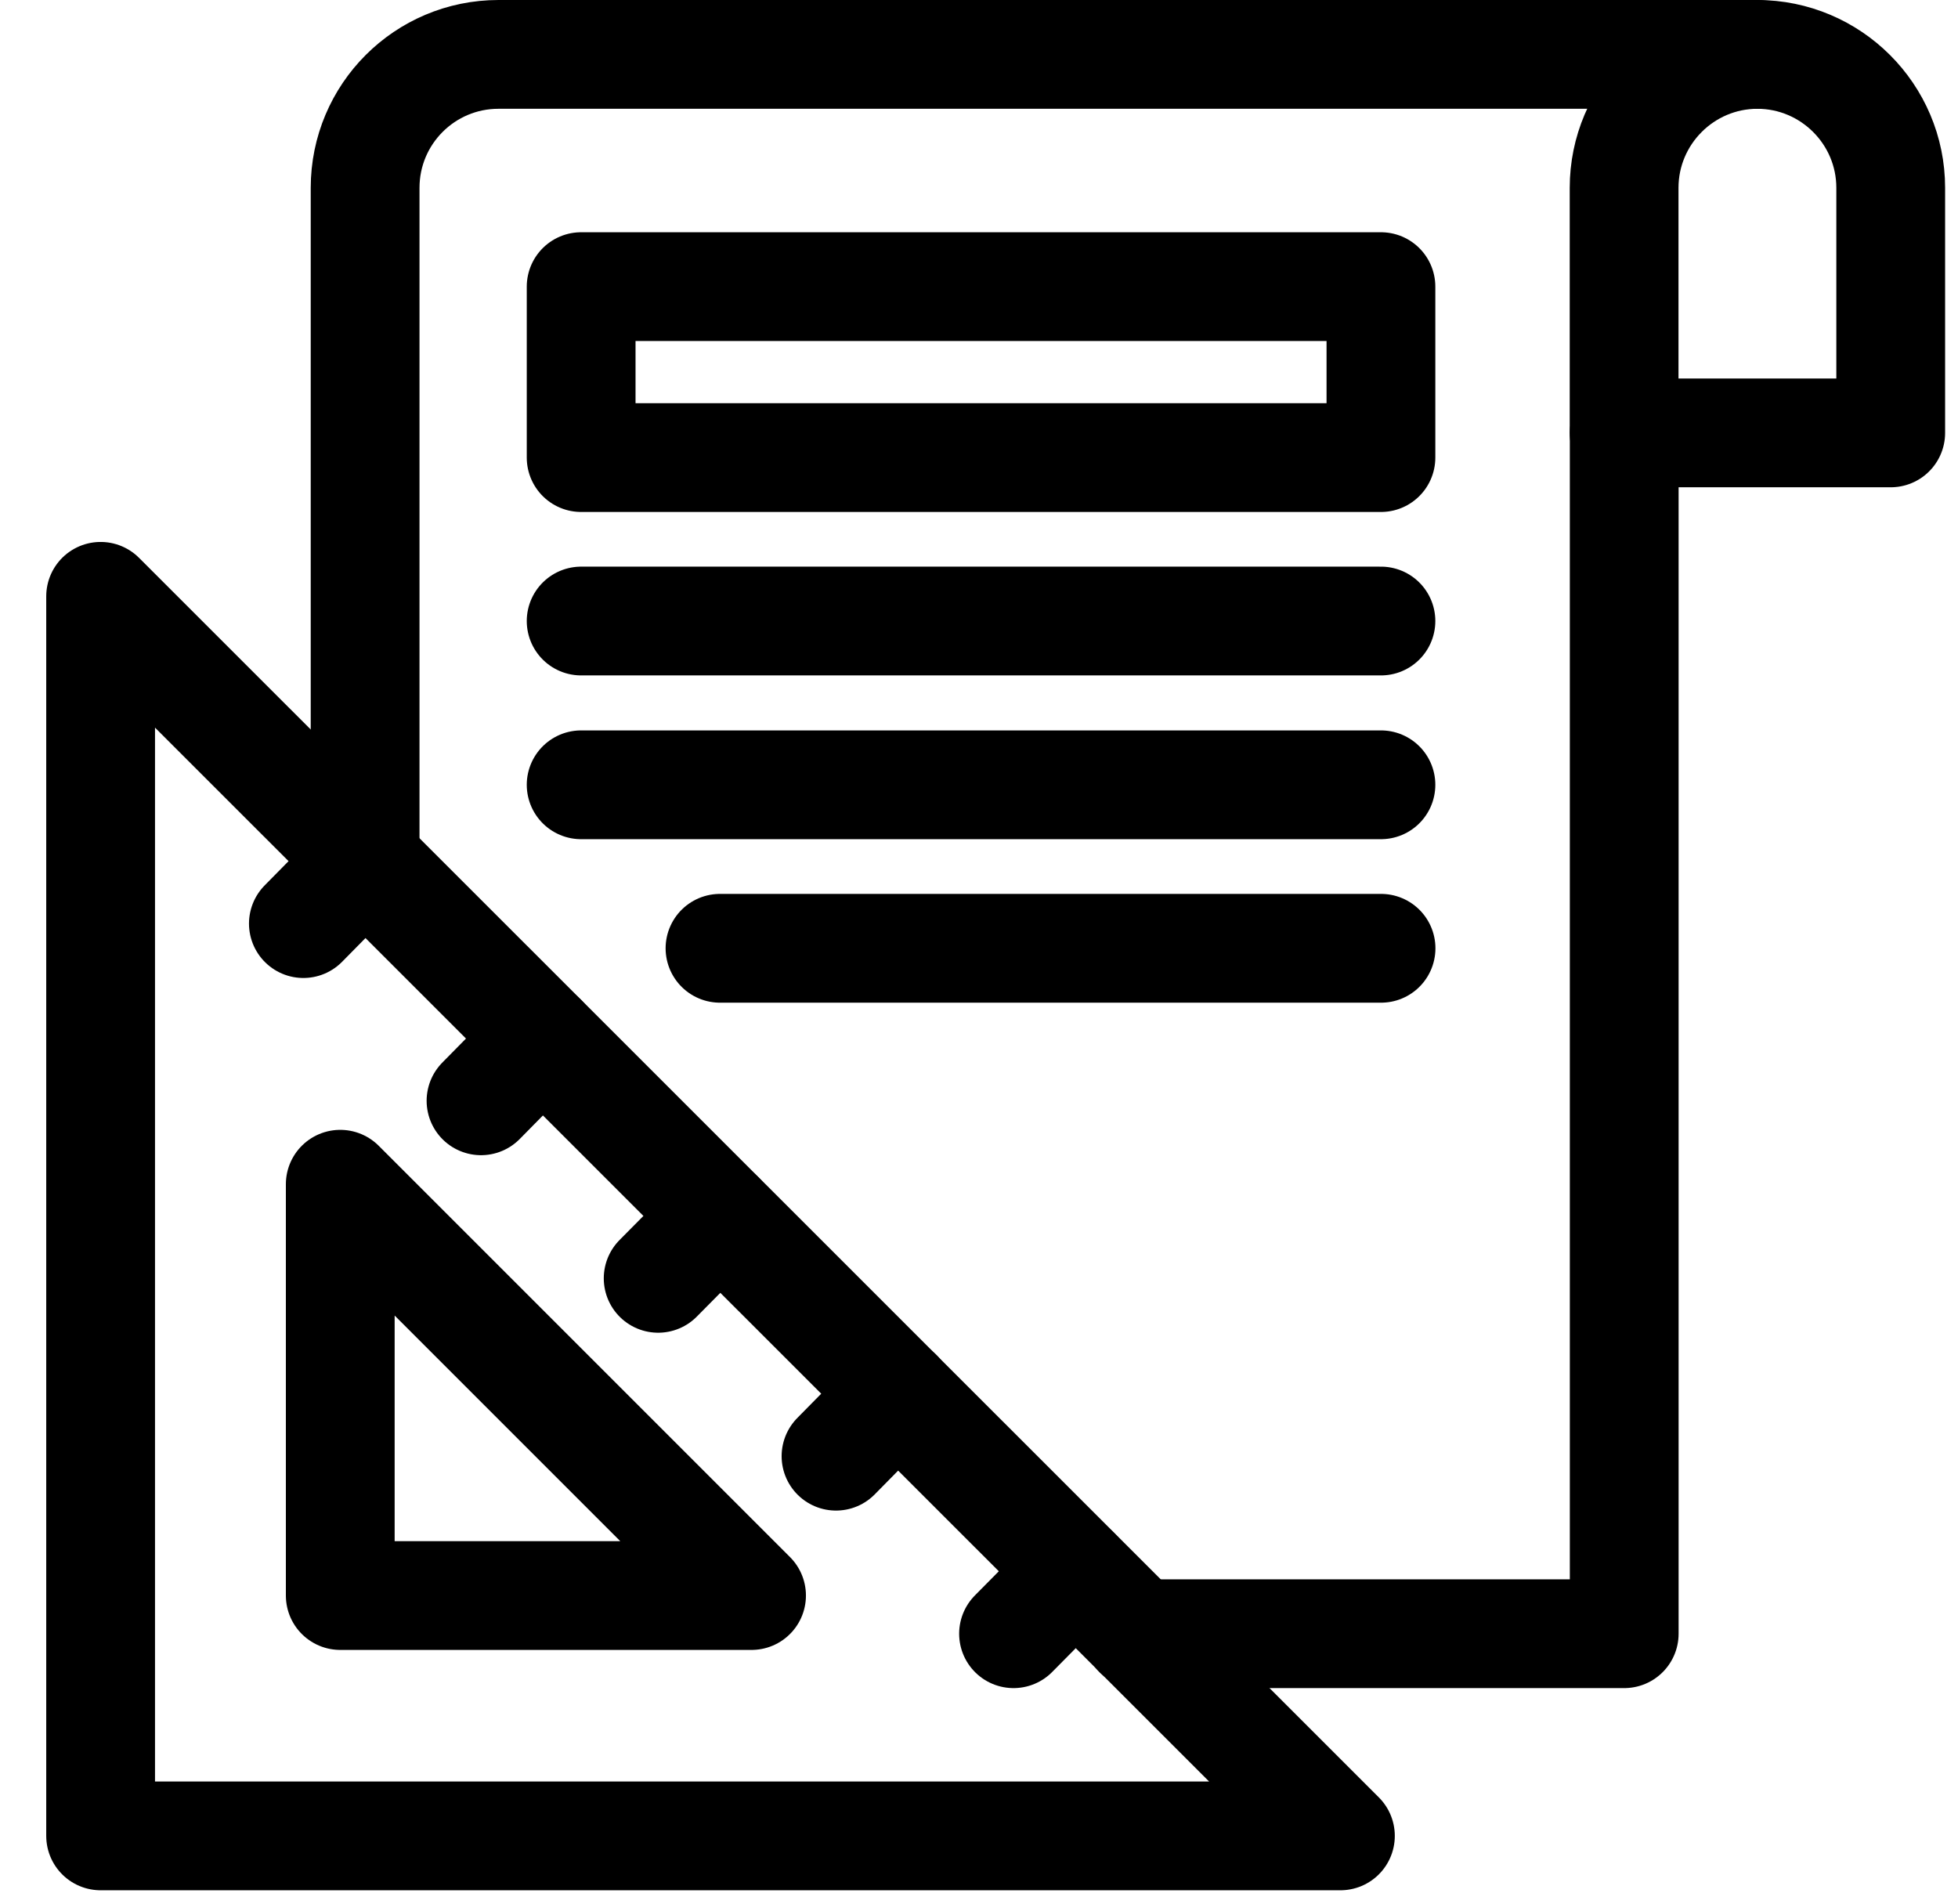
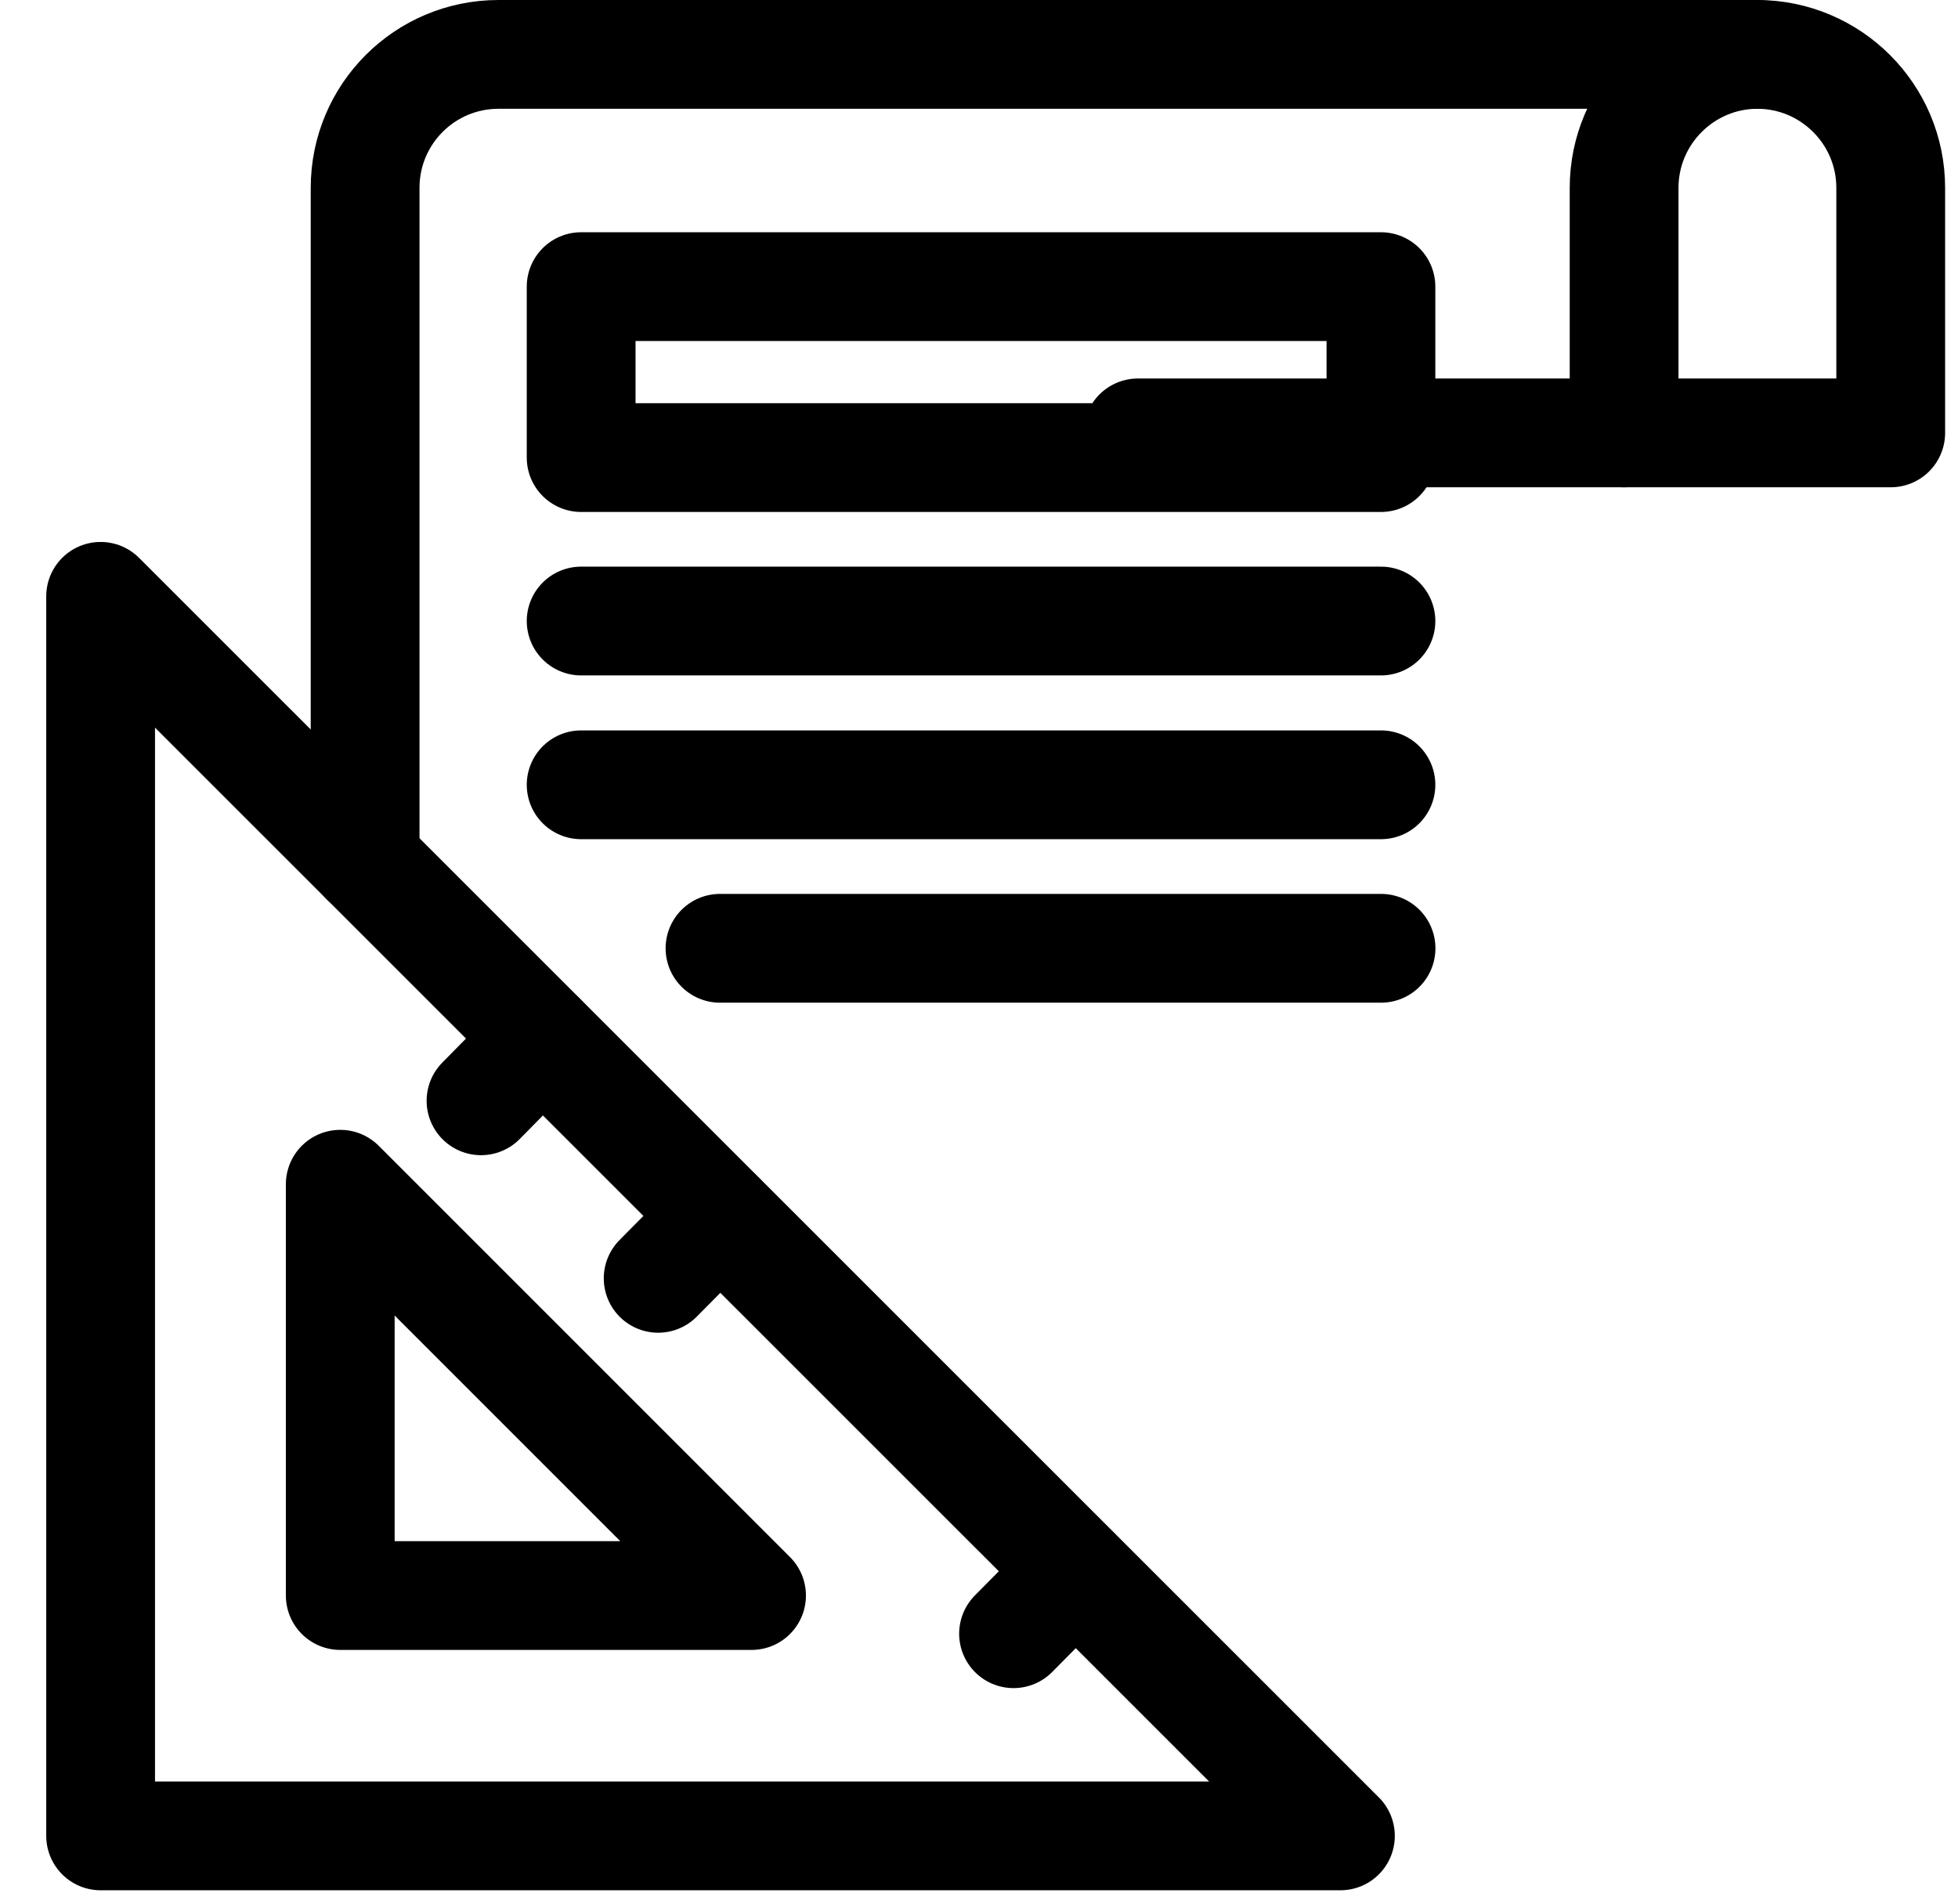
<svg xmlns="http://www.w3.org/2000/svg" width="36" height="35" viewBox="0 0 36 35" fill="none">
  <path d="M24.645 33.754H1.85V10.964L24.645 33.754Z" stroke="black" stroke-width="2" stroke-linecap="round" stroke-linejoin="round" />
  <path d="M13.818 29.335H6.256V21.773L13.818 29.335Z" stroke="black" stroke-width="2" stroke-linecap="round" stroke-linejoin="round" />
  <path d="M13.239 22.354L12.101 23.503" stroke="black" stroke-width="2" stroke-linecap="round" stroke-linejoin="round" />
  <path d="M9.976 19.09L8.844 20.239" stroke="black" stroke-width="2" stroke-linecap="round" stroke-linejoin="round" />
-   <path d="M16.509 25.618L15.371 26.773" stroke="black" stroke-width="2" stroke-linecap="round" stroke-linejoin="round" />
-   <path d="M6.716 15.826L5.578 16.981" stroke="black" stroke-width="2" stroke-linecap="round" stroke-linejoin="round" />
  <path d="M19.773 28.887L18.635 30.037" stroke="black" stroke-width="2" stroke-linecap="round" stroke-linejoin="round" />
-   <path d="M29.863 7.959V30.037H20.922" stroke="black" stroke-width="2" stroke-linecap="round" stroke-linejoin="round" />
+   <path d="M29.863 7.959H20.922" stroke="black" stroke-width="2" stroke-linecap="round" stroke-linejoin="round" />
  <path d="M32.309 1C33.66 1 34.763 2.098 34.763 3.454V7.959H29.861V3.454C29.861 2.103 30.959 1 32.315 1H32.309Z" stroke="black" stroke-width="2" stroke-linecap="round" stroke-linejoin="round" />
  <path d="M6.713 15.826V3.454C6.713 2.098 7.81 1 9.166 1H32.313" stroke="black" stroke-width="2" stroke-linecap="round" stroke-linejoin="round" />
  <path d="M25.39 5.27H10.685V8.413H25.39V5.27Z" stroke="black" stroke-width="2" stroke-linecap="round" stroke-linejoin="round" />
  <path d="M10.685 11.418H25.39" stroke="black" stroke-width="2" stroke-linecap="round" stroke-linejoin="round" />
  <path d="M10.685 14.429H25.39" stroke="black" stroke-width="2" stroke-linecap="round" stroke-linejoin="round" />
  <path d="M13.238 17.435H25.392" stroke="black" stroke-width="2" stroke-linecap="round" stroke-linejoin="round" />
</svg>